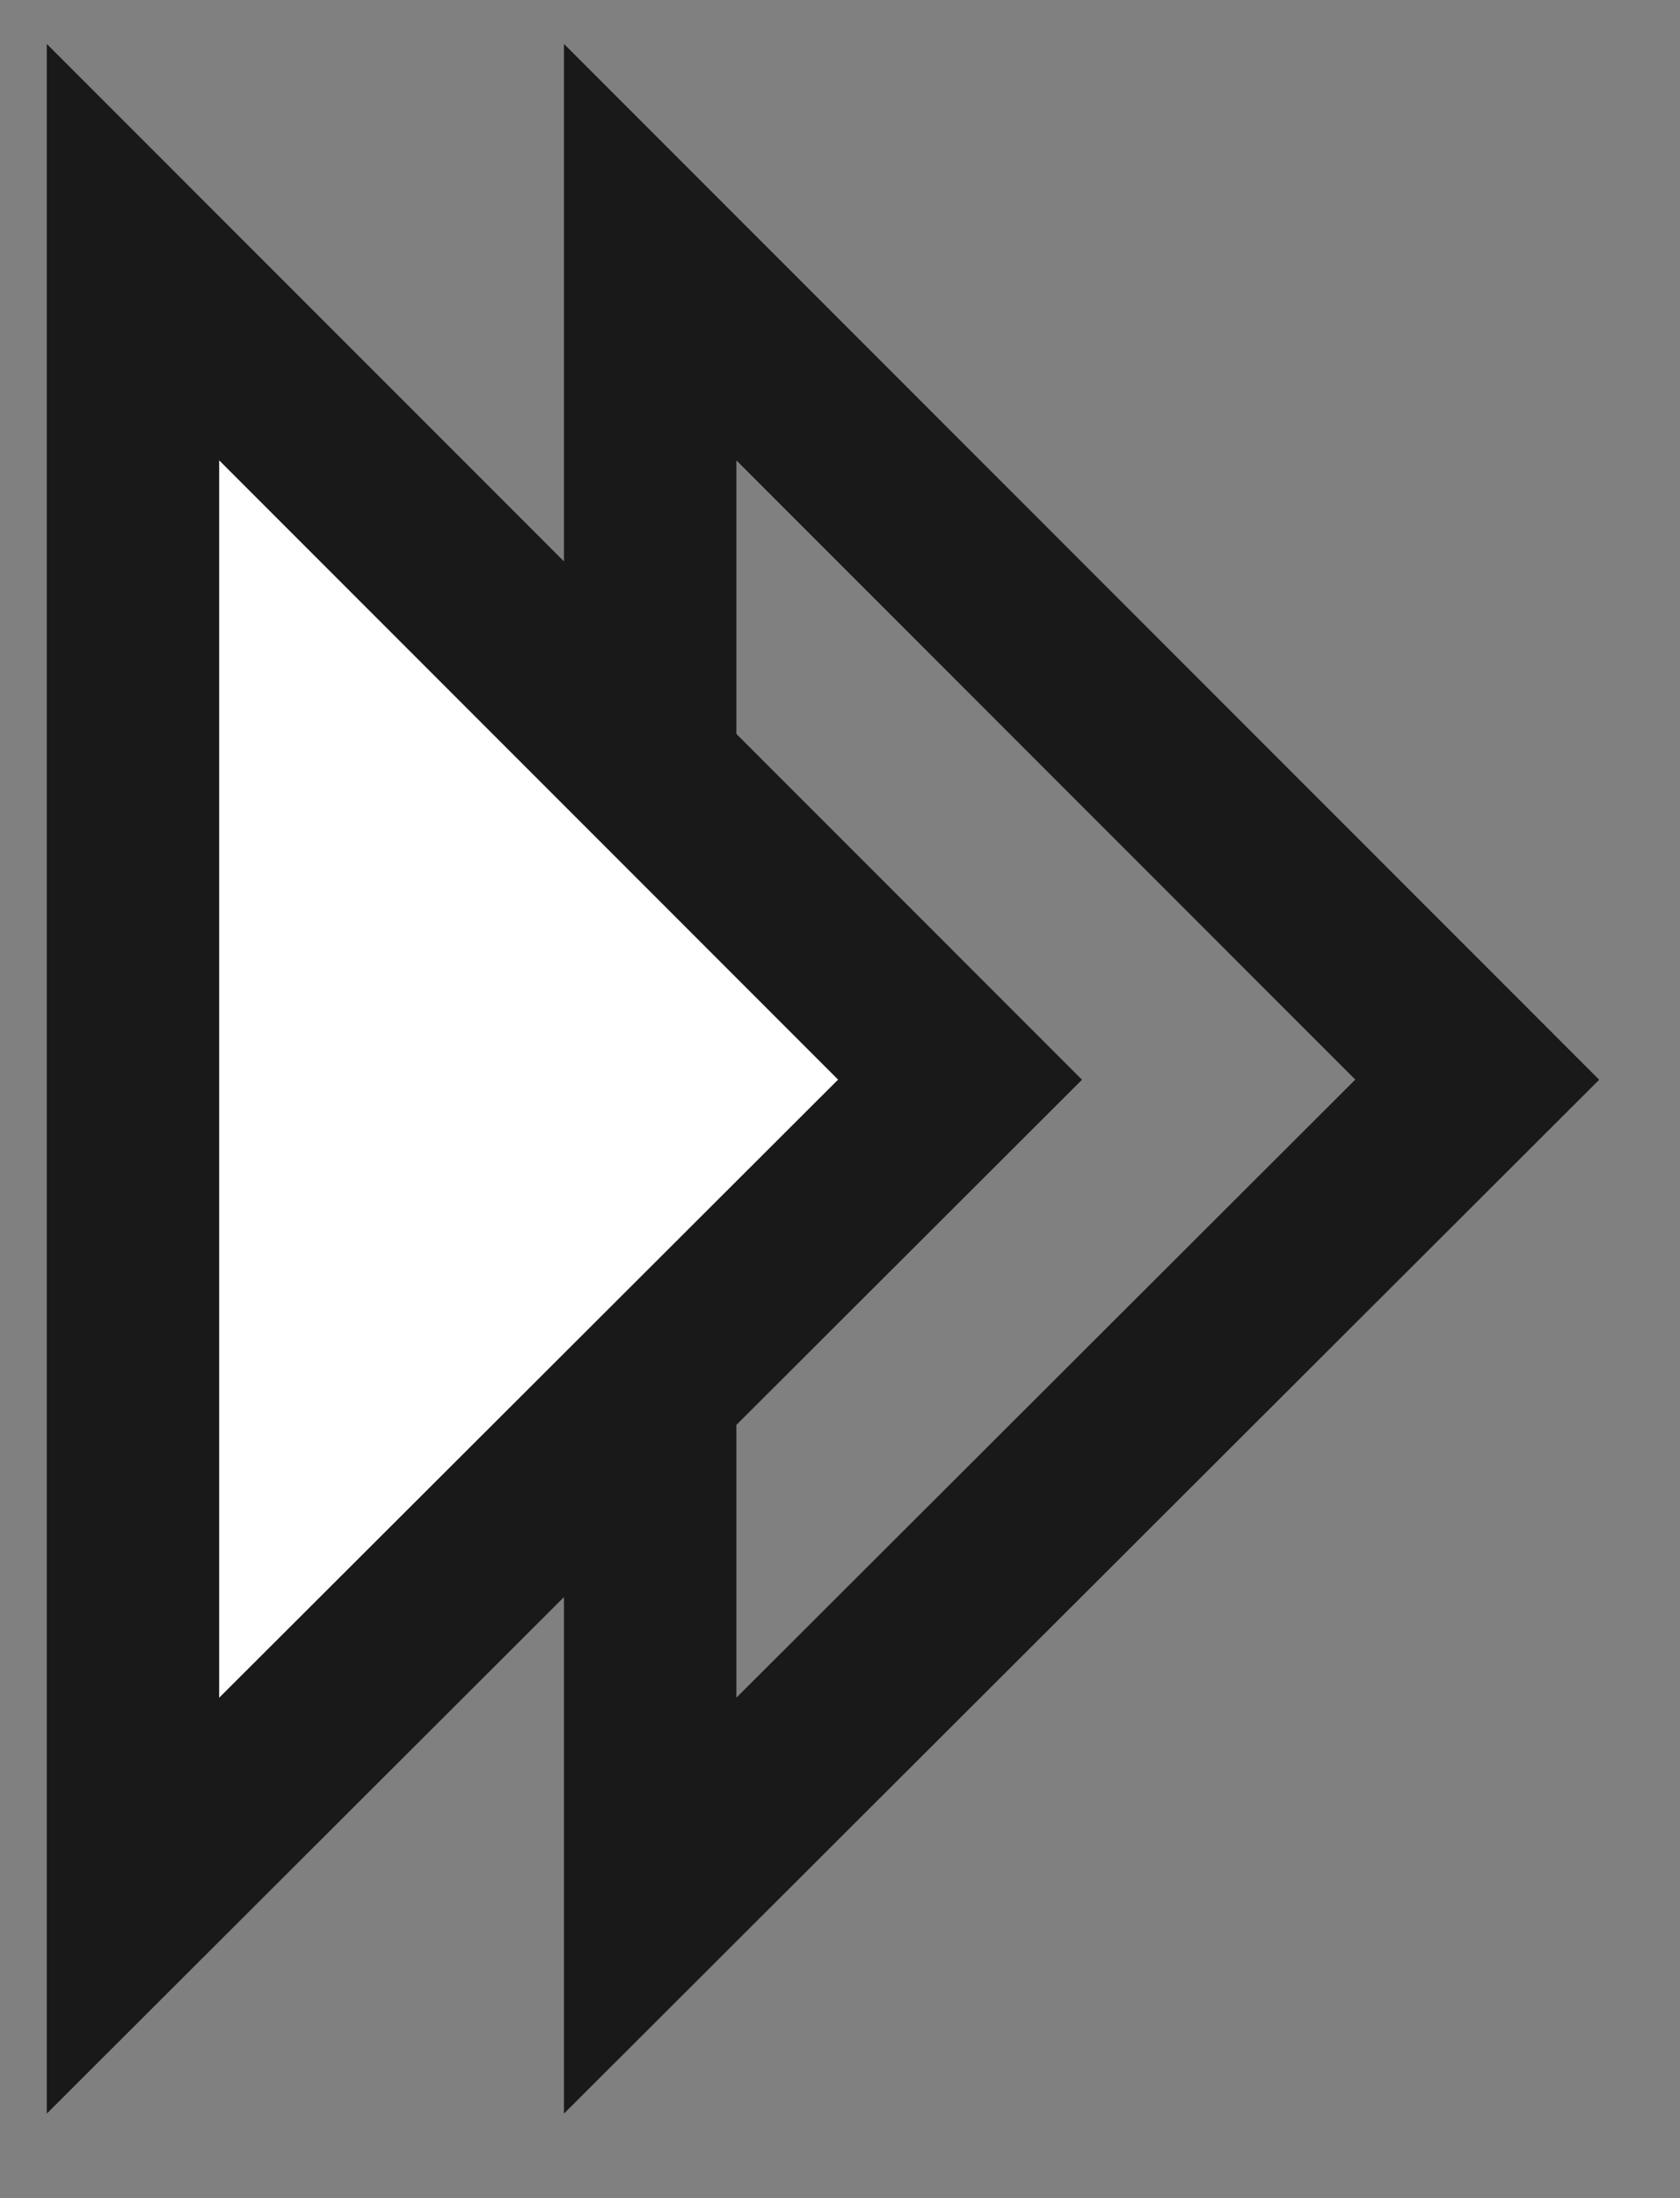
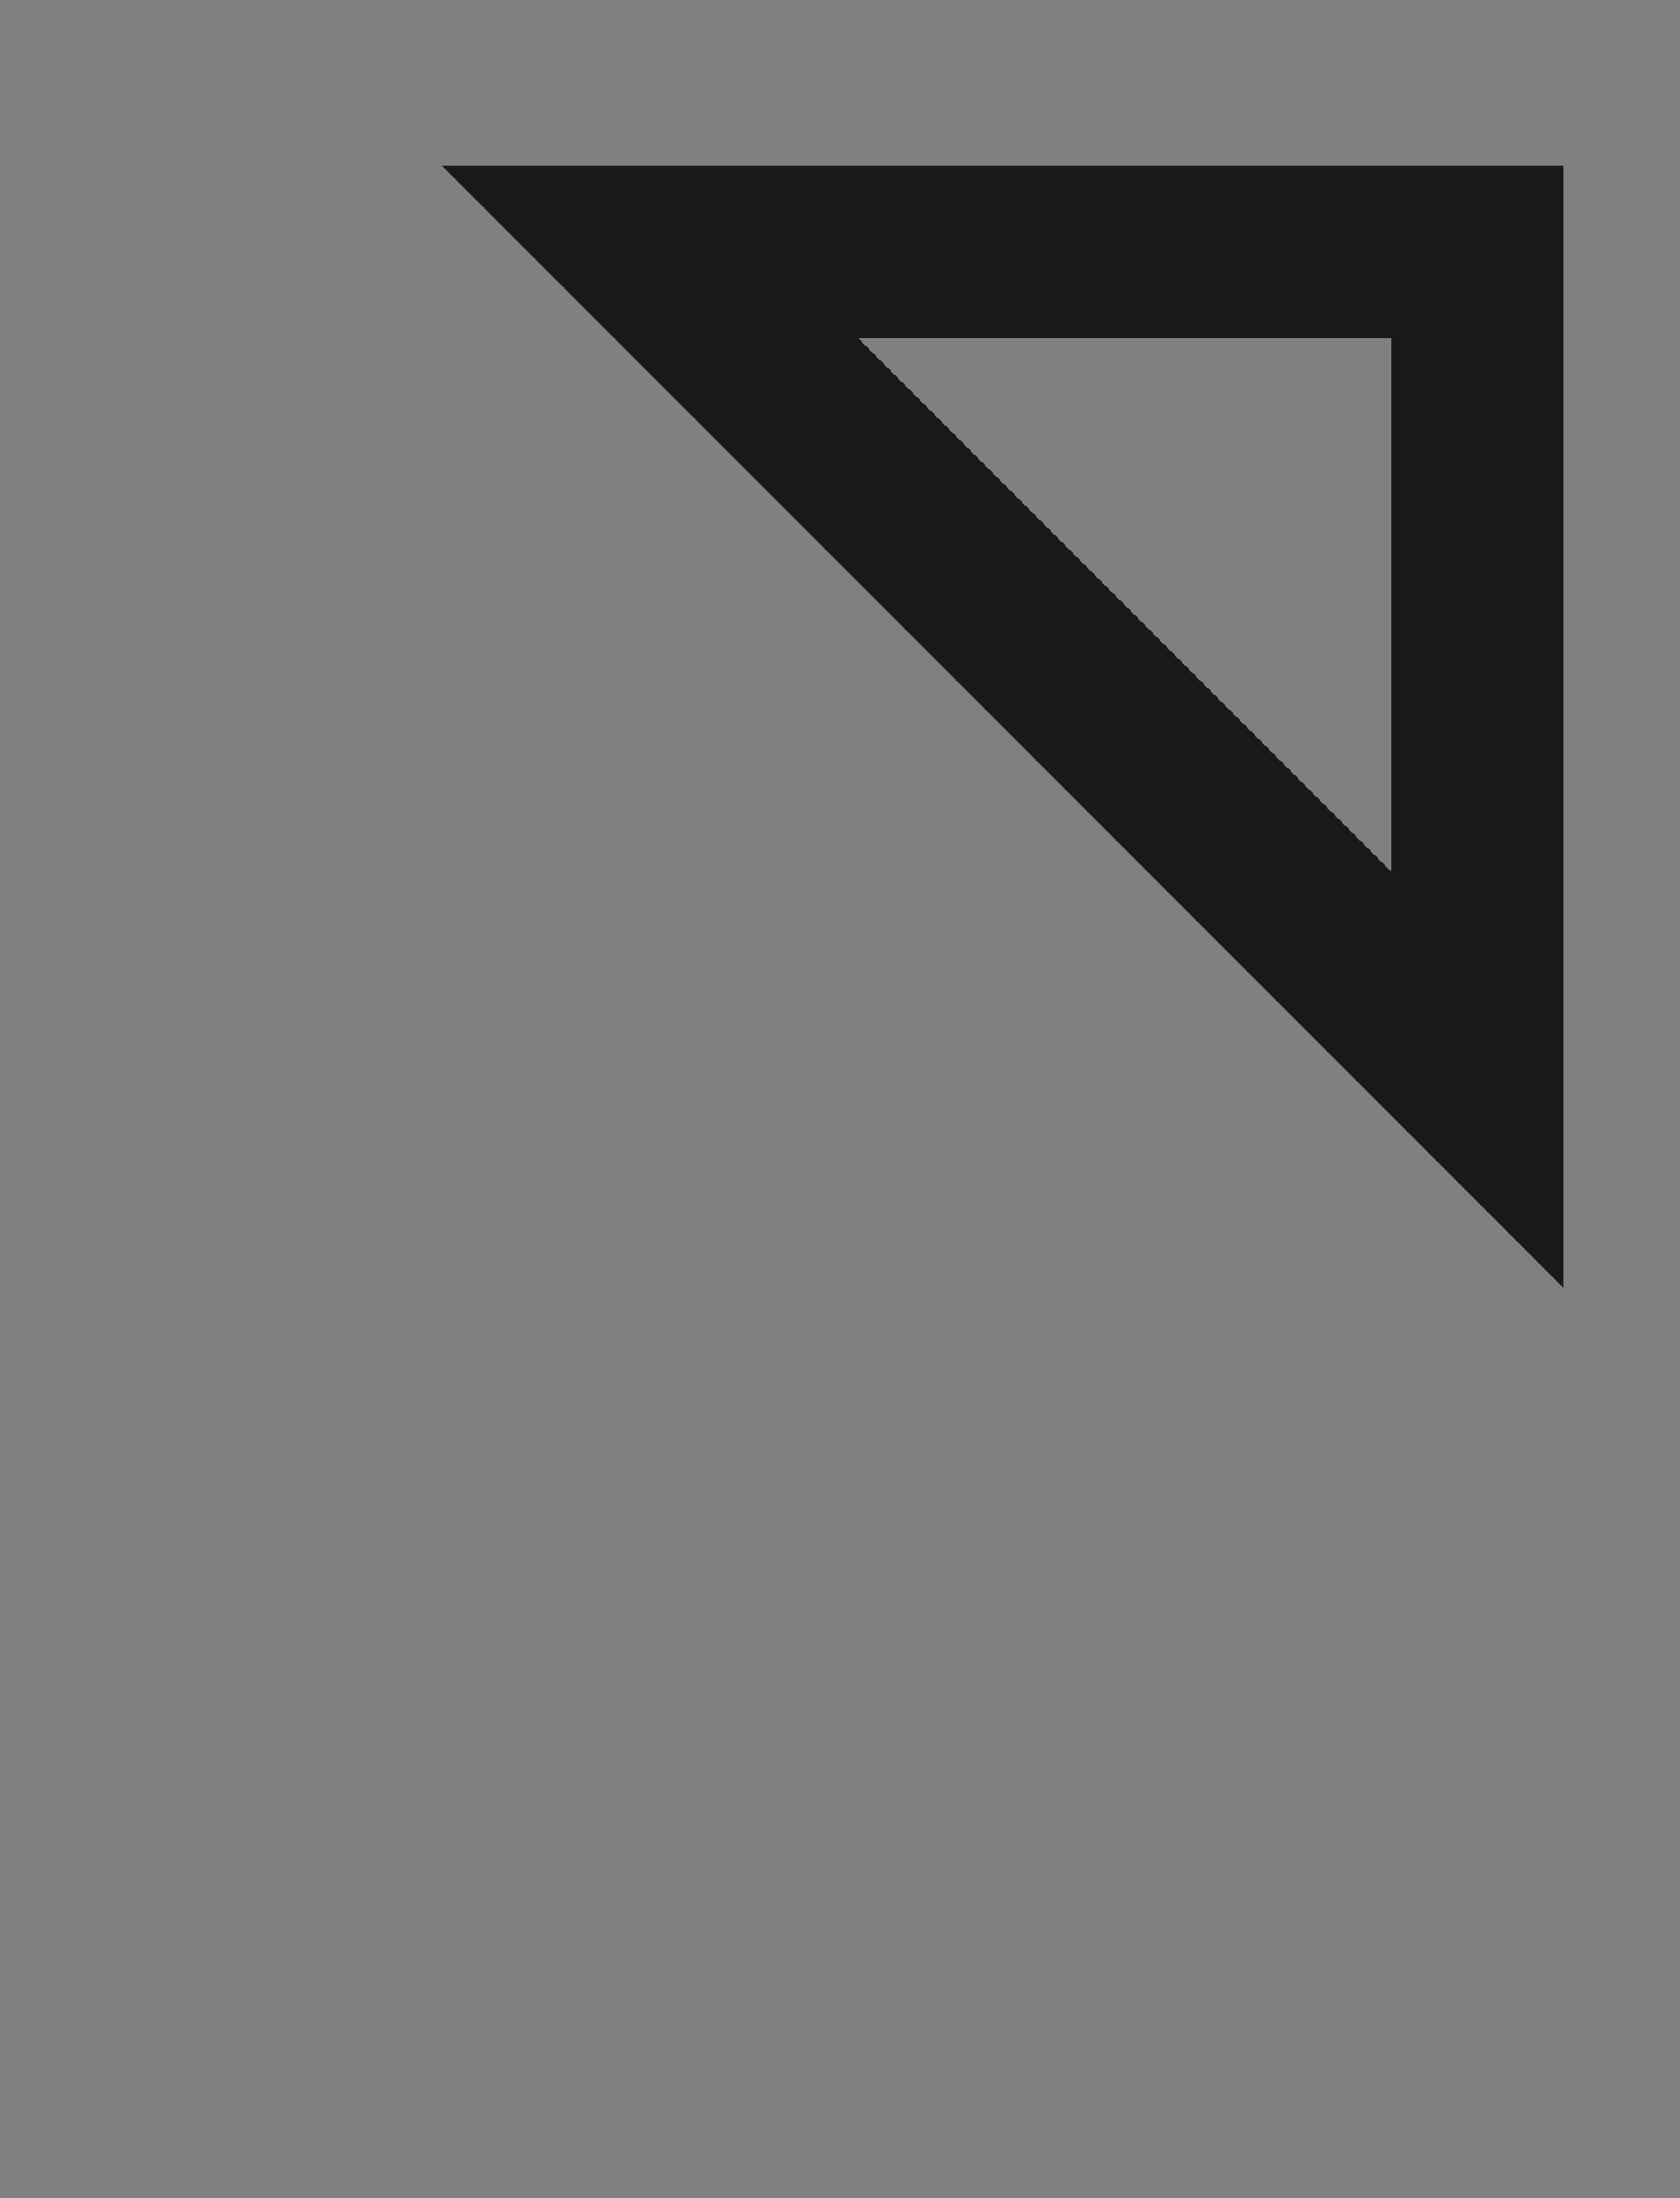
<svg xmlns="http://www.w3.org/2000/svg" width="13" height="17" viewBox="0 0 13 17" fill="none">
  <rect x="0" y="0" width="13" height="17" fill="#808080" stroke="none" />
-   <path d="M5.031 1.95L11.431 8.35L5.031 14.738V1.95Z" stroke="#191919" stroke-width="1.334" />
-   <path d="M1.029 1.95L7.429 8.35L1.029 14.738V1.95Z" fill="white" stroke="#191919" stroke-width="1.334" />
+   <path d="M5.031 1.95L11.431 8.35V1.95Z" stroke="#191919" stroke-width="1.334" />
</svg>